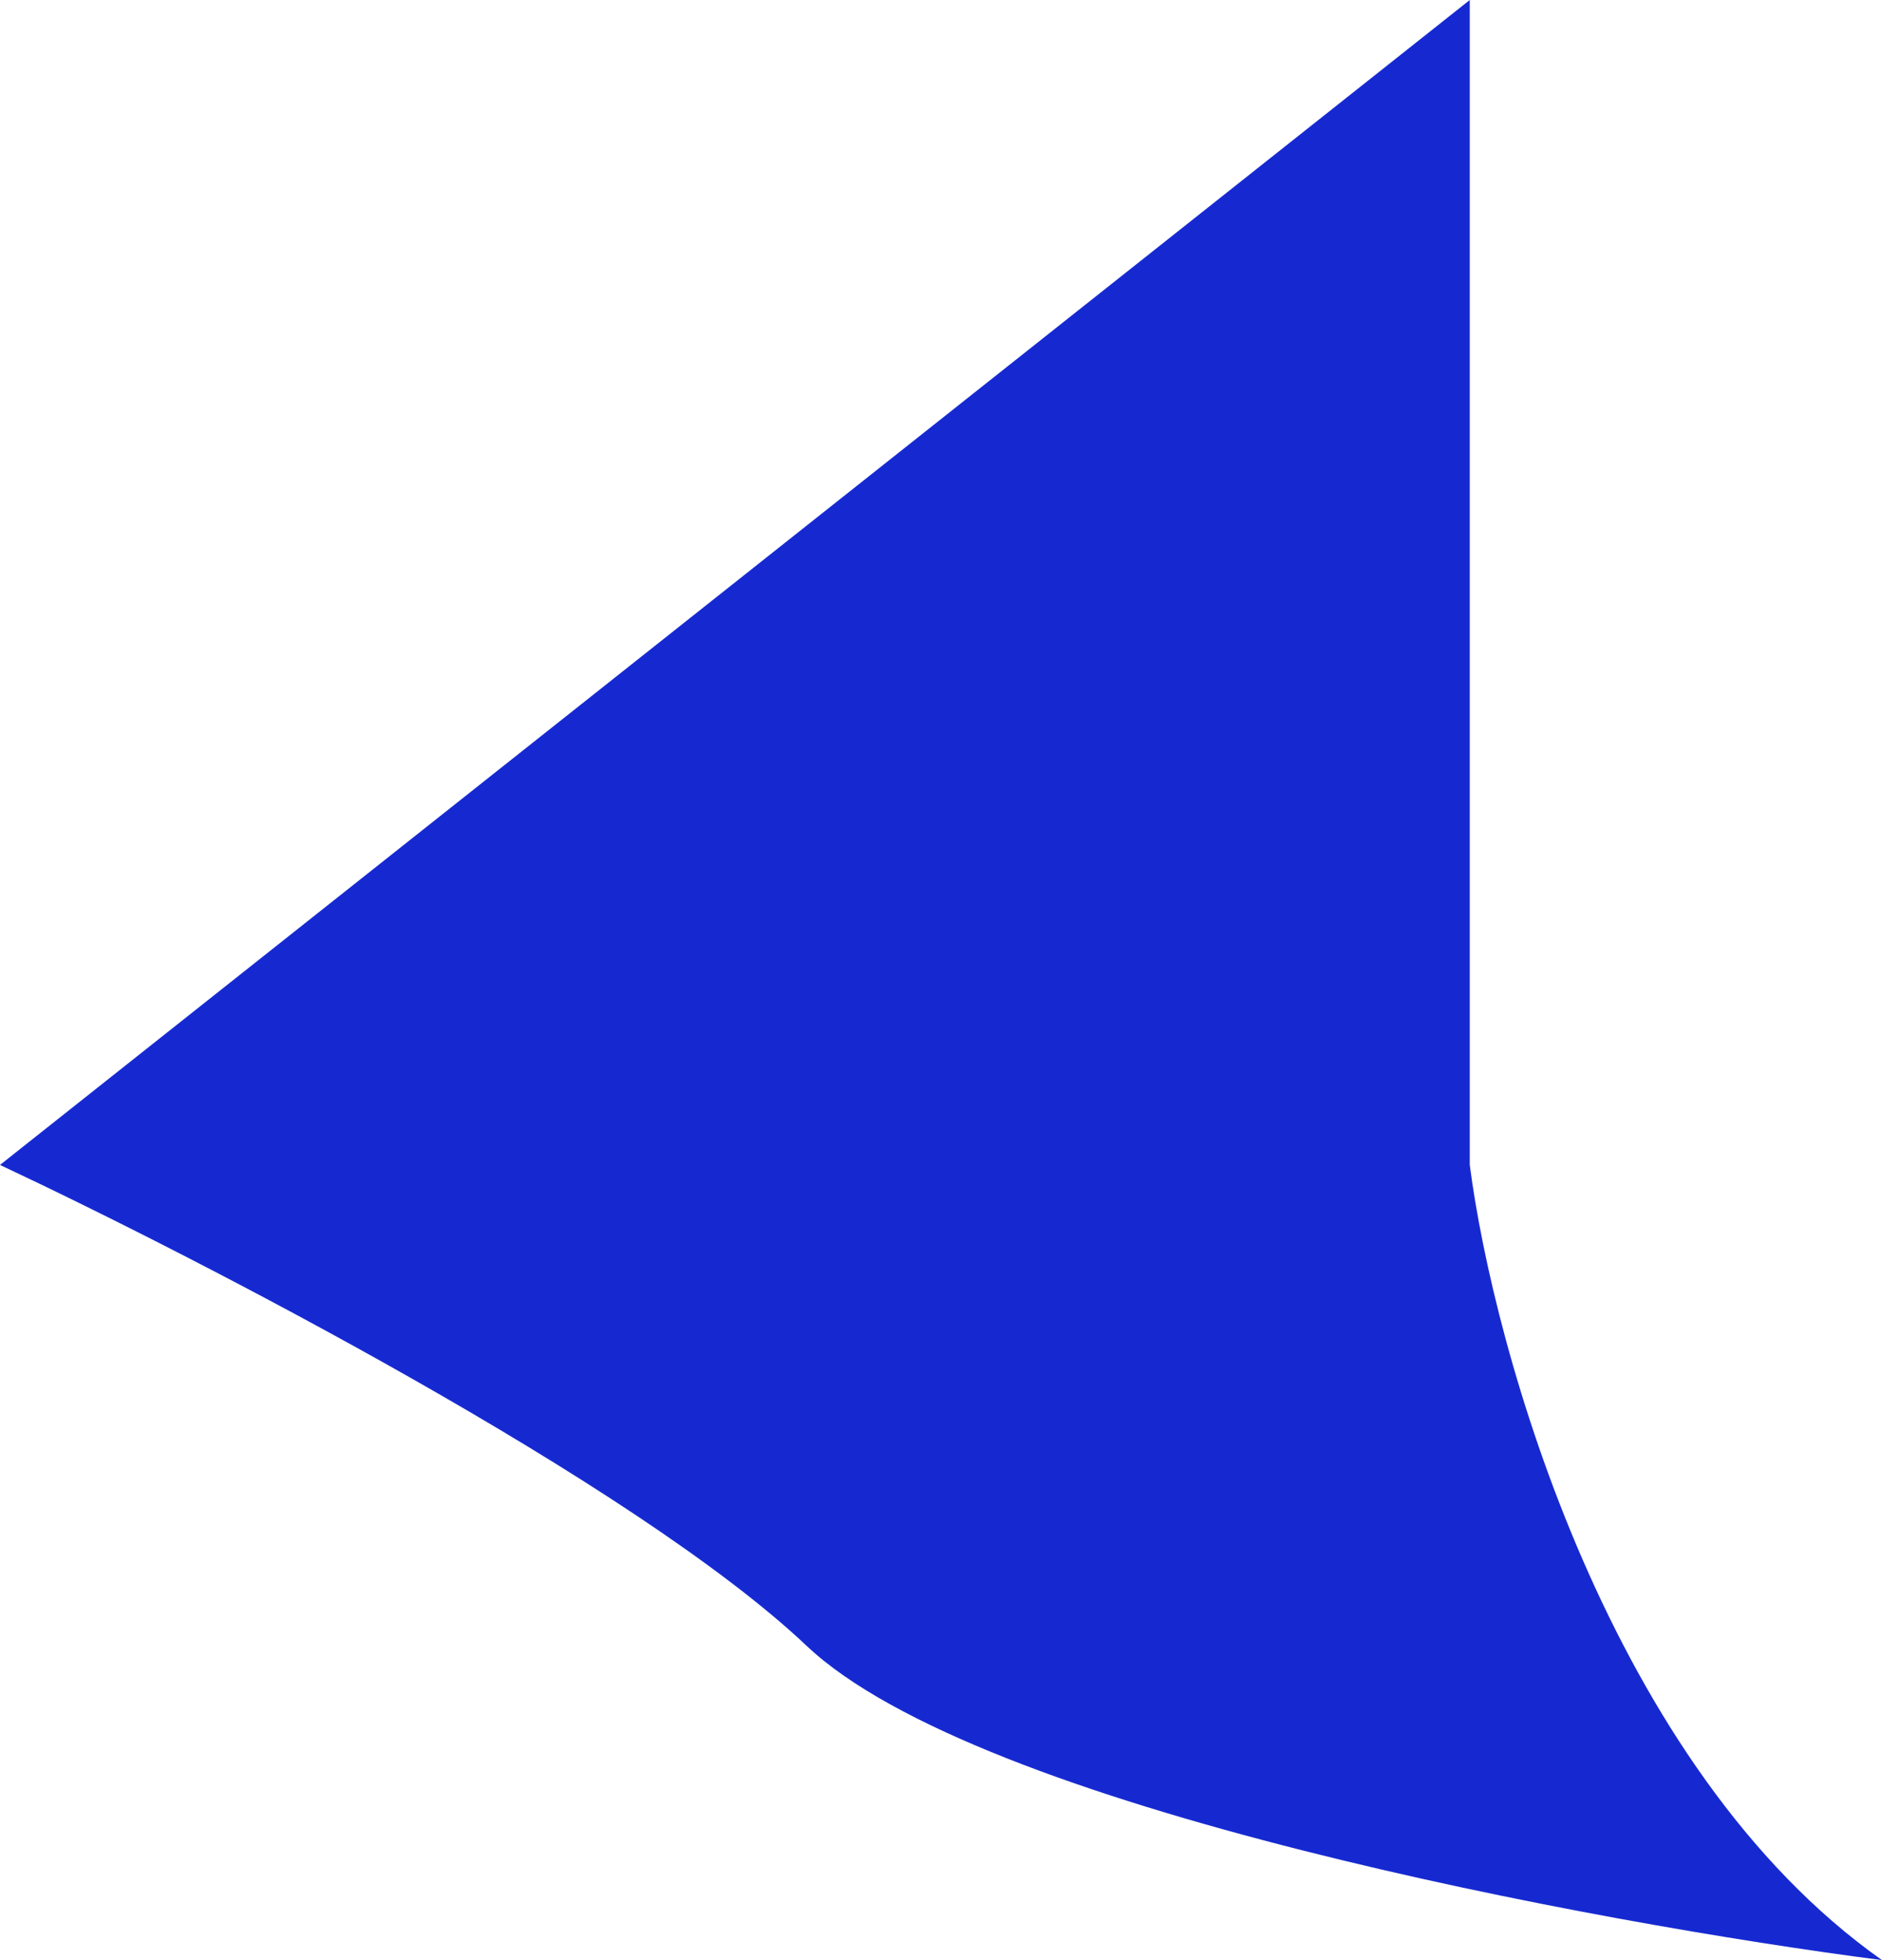
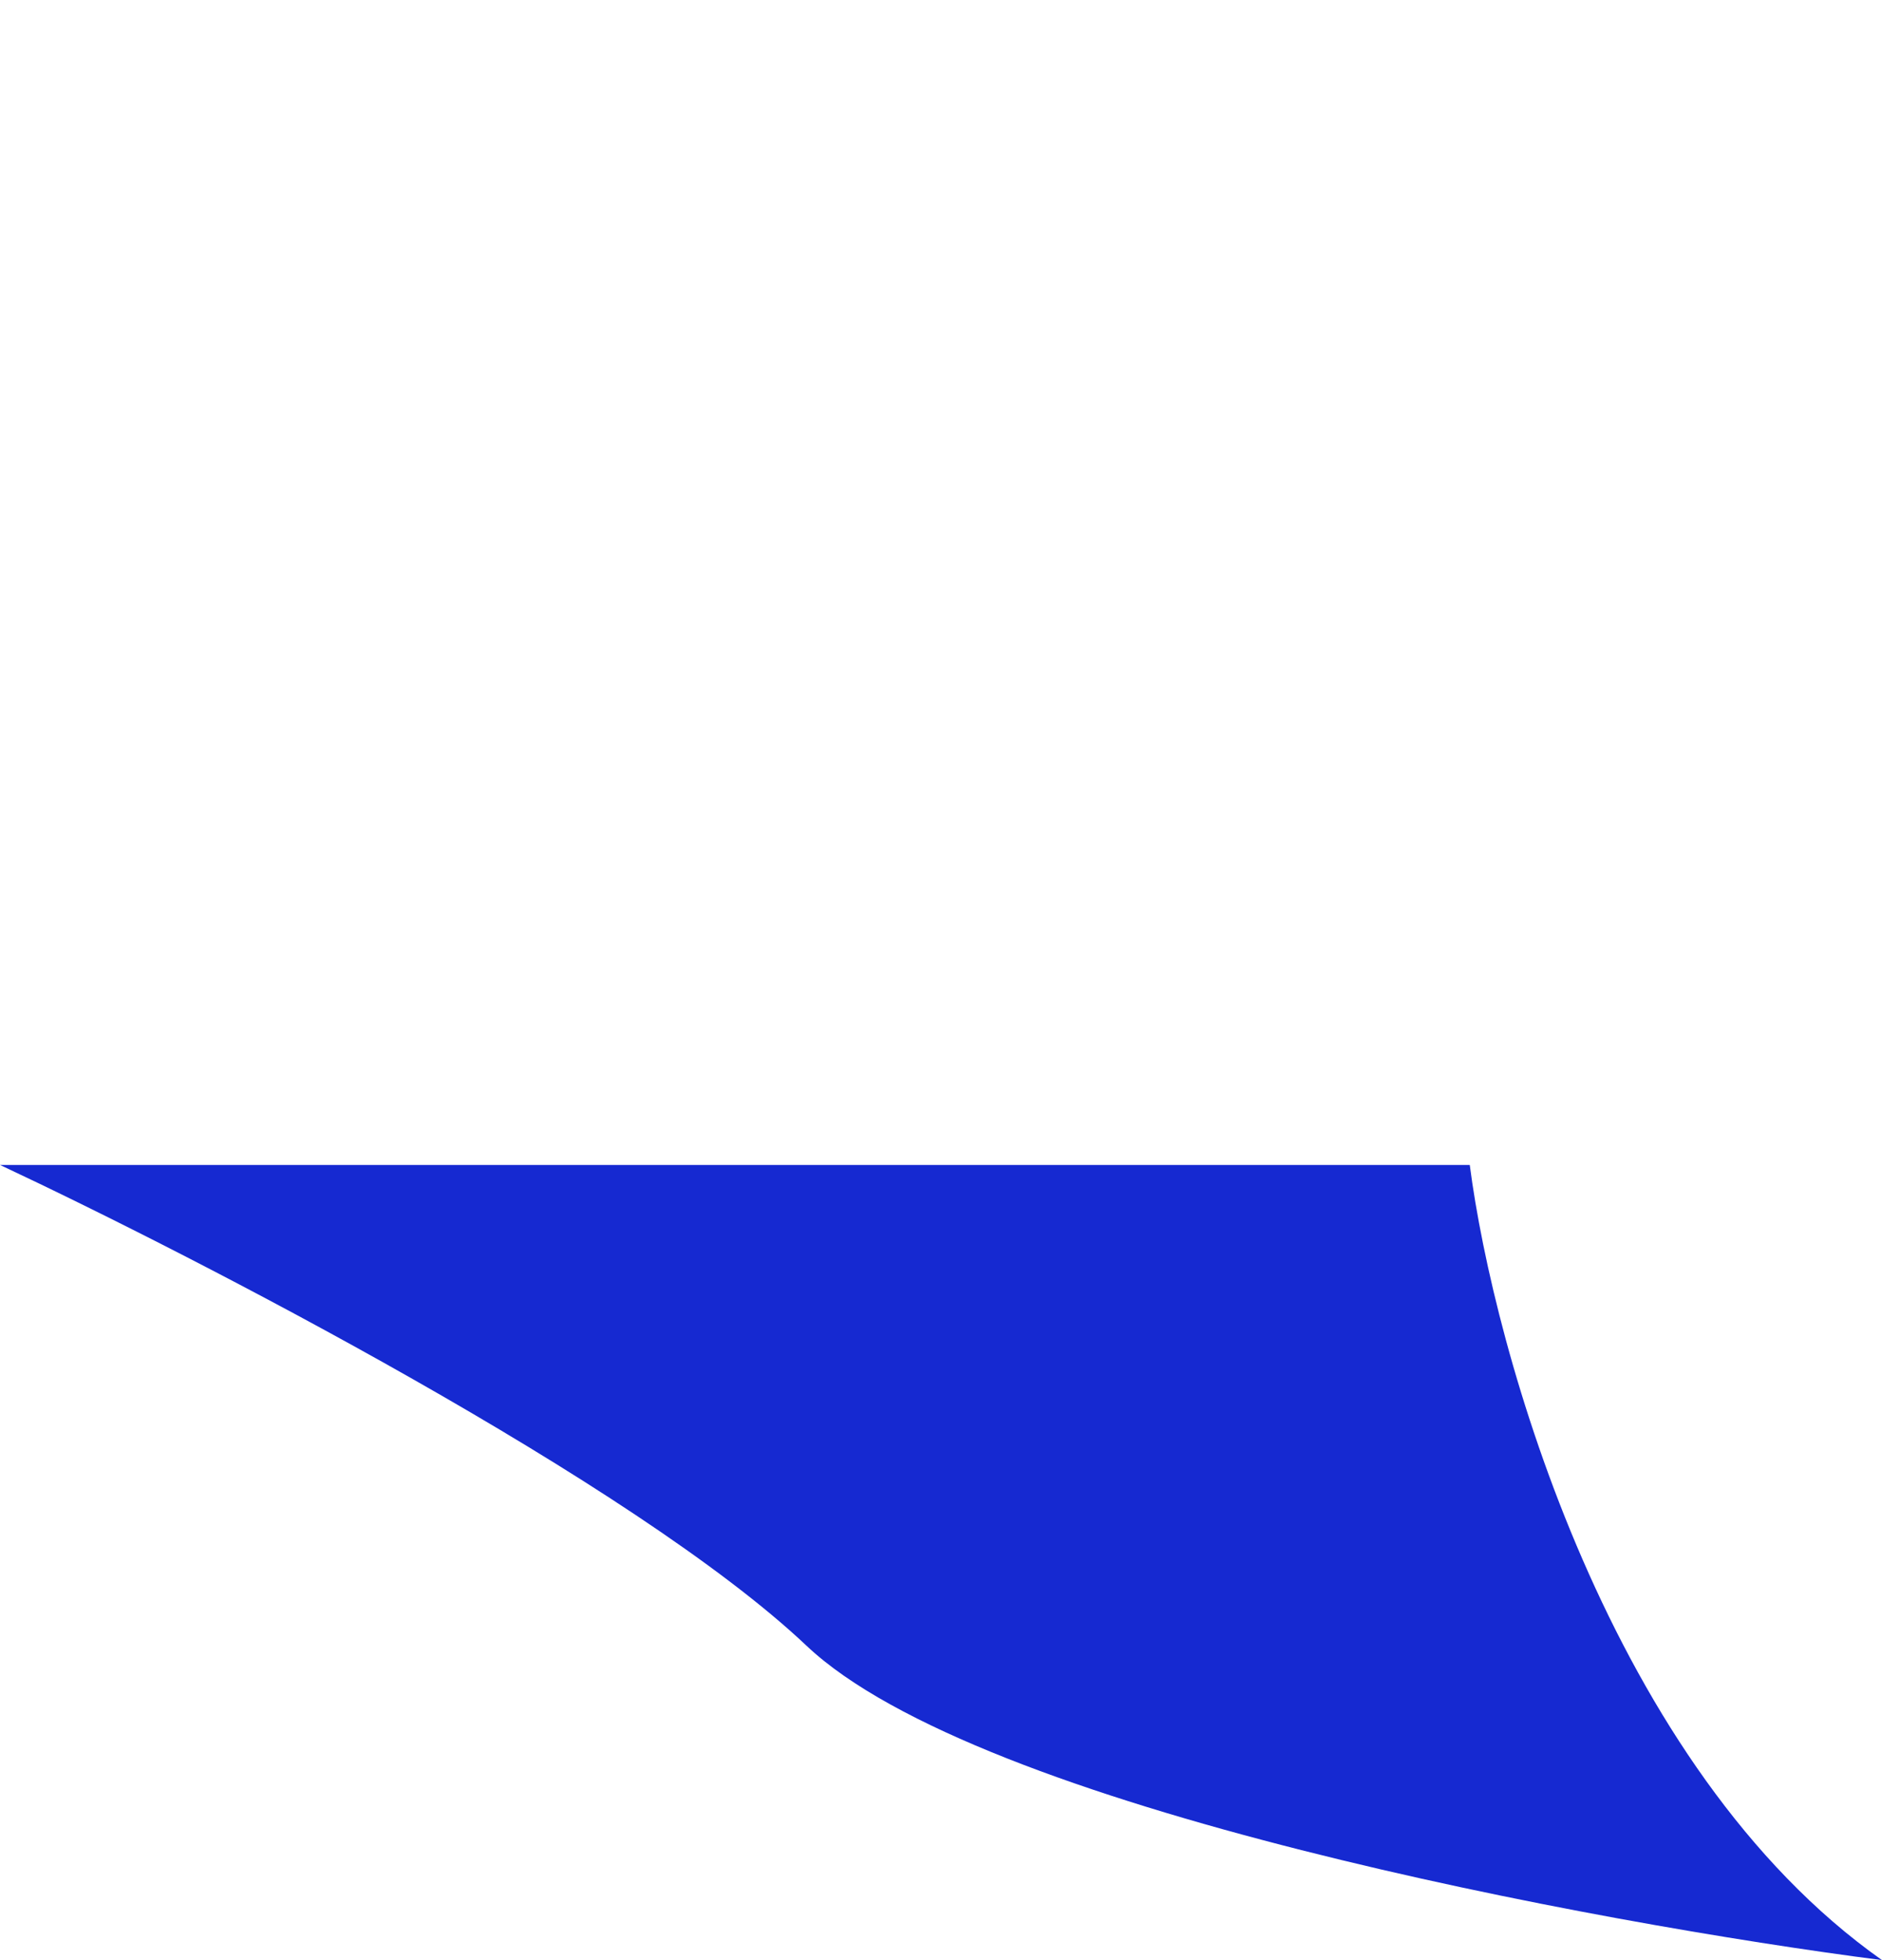
<svg xmlns="http://www.w3.org/2000/svg" width="24" height="25" viewBox="0 0 24 25" fill="none">
-   <path d="M18.743 14.858V0L0 14.858C2.514 16.038 8.091 18.915 10.286 20.991C12.48 23.066 20.343 24.528 24 25C20.526 22.547 19.048 17.217 18.743 14.858Z" fill="#1629D1" />
+   <path d="M18.743 14.858L0 14.858C2.514 16.038 8.091 18.915 10.286 20.991C12.48 23.066 20.343 24.528 24 25C20.526 22.547 19.048 17.217 18.743 14.858Z" fill="#1629D1" />
</svg>